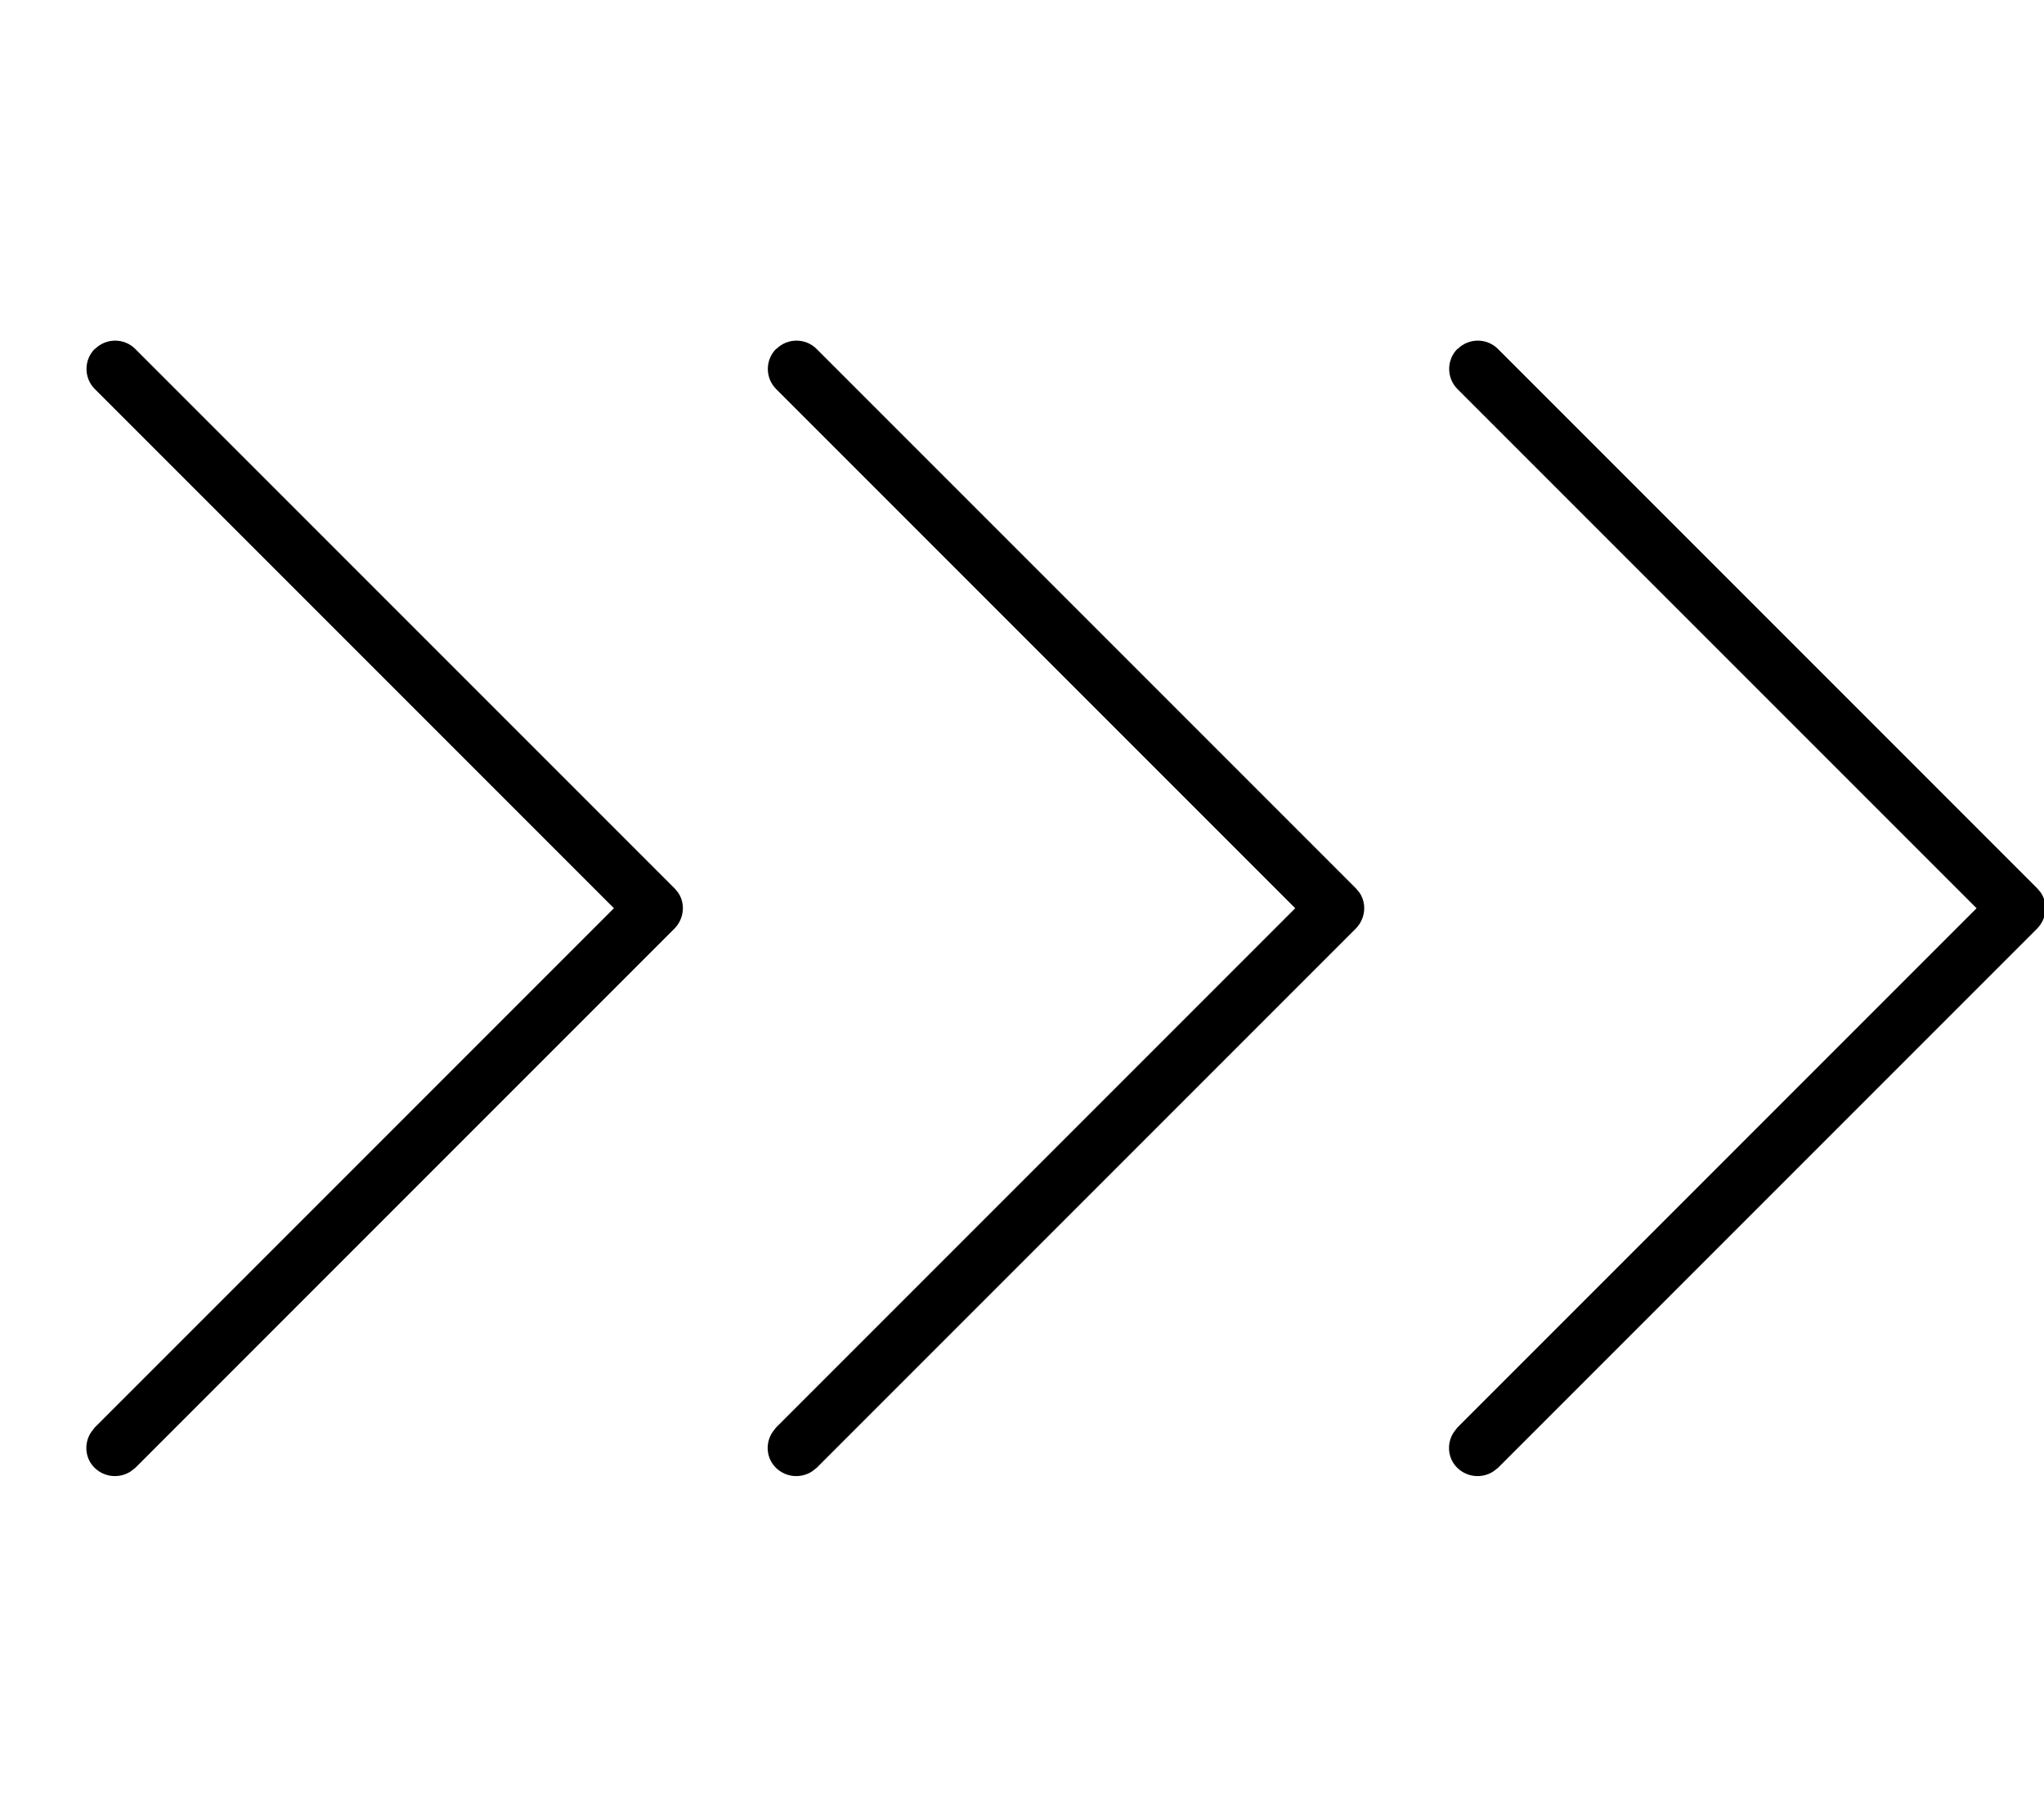
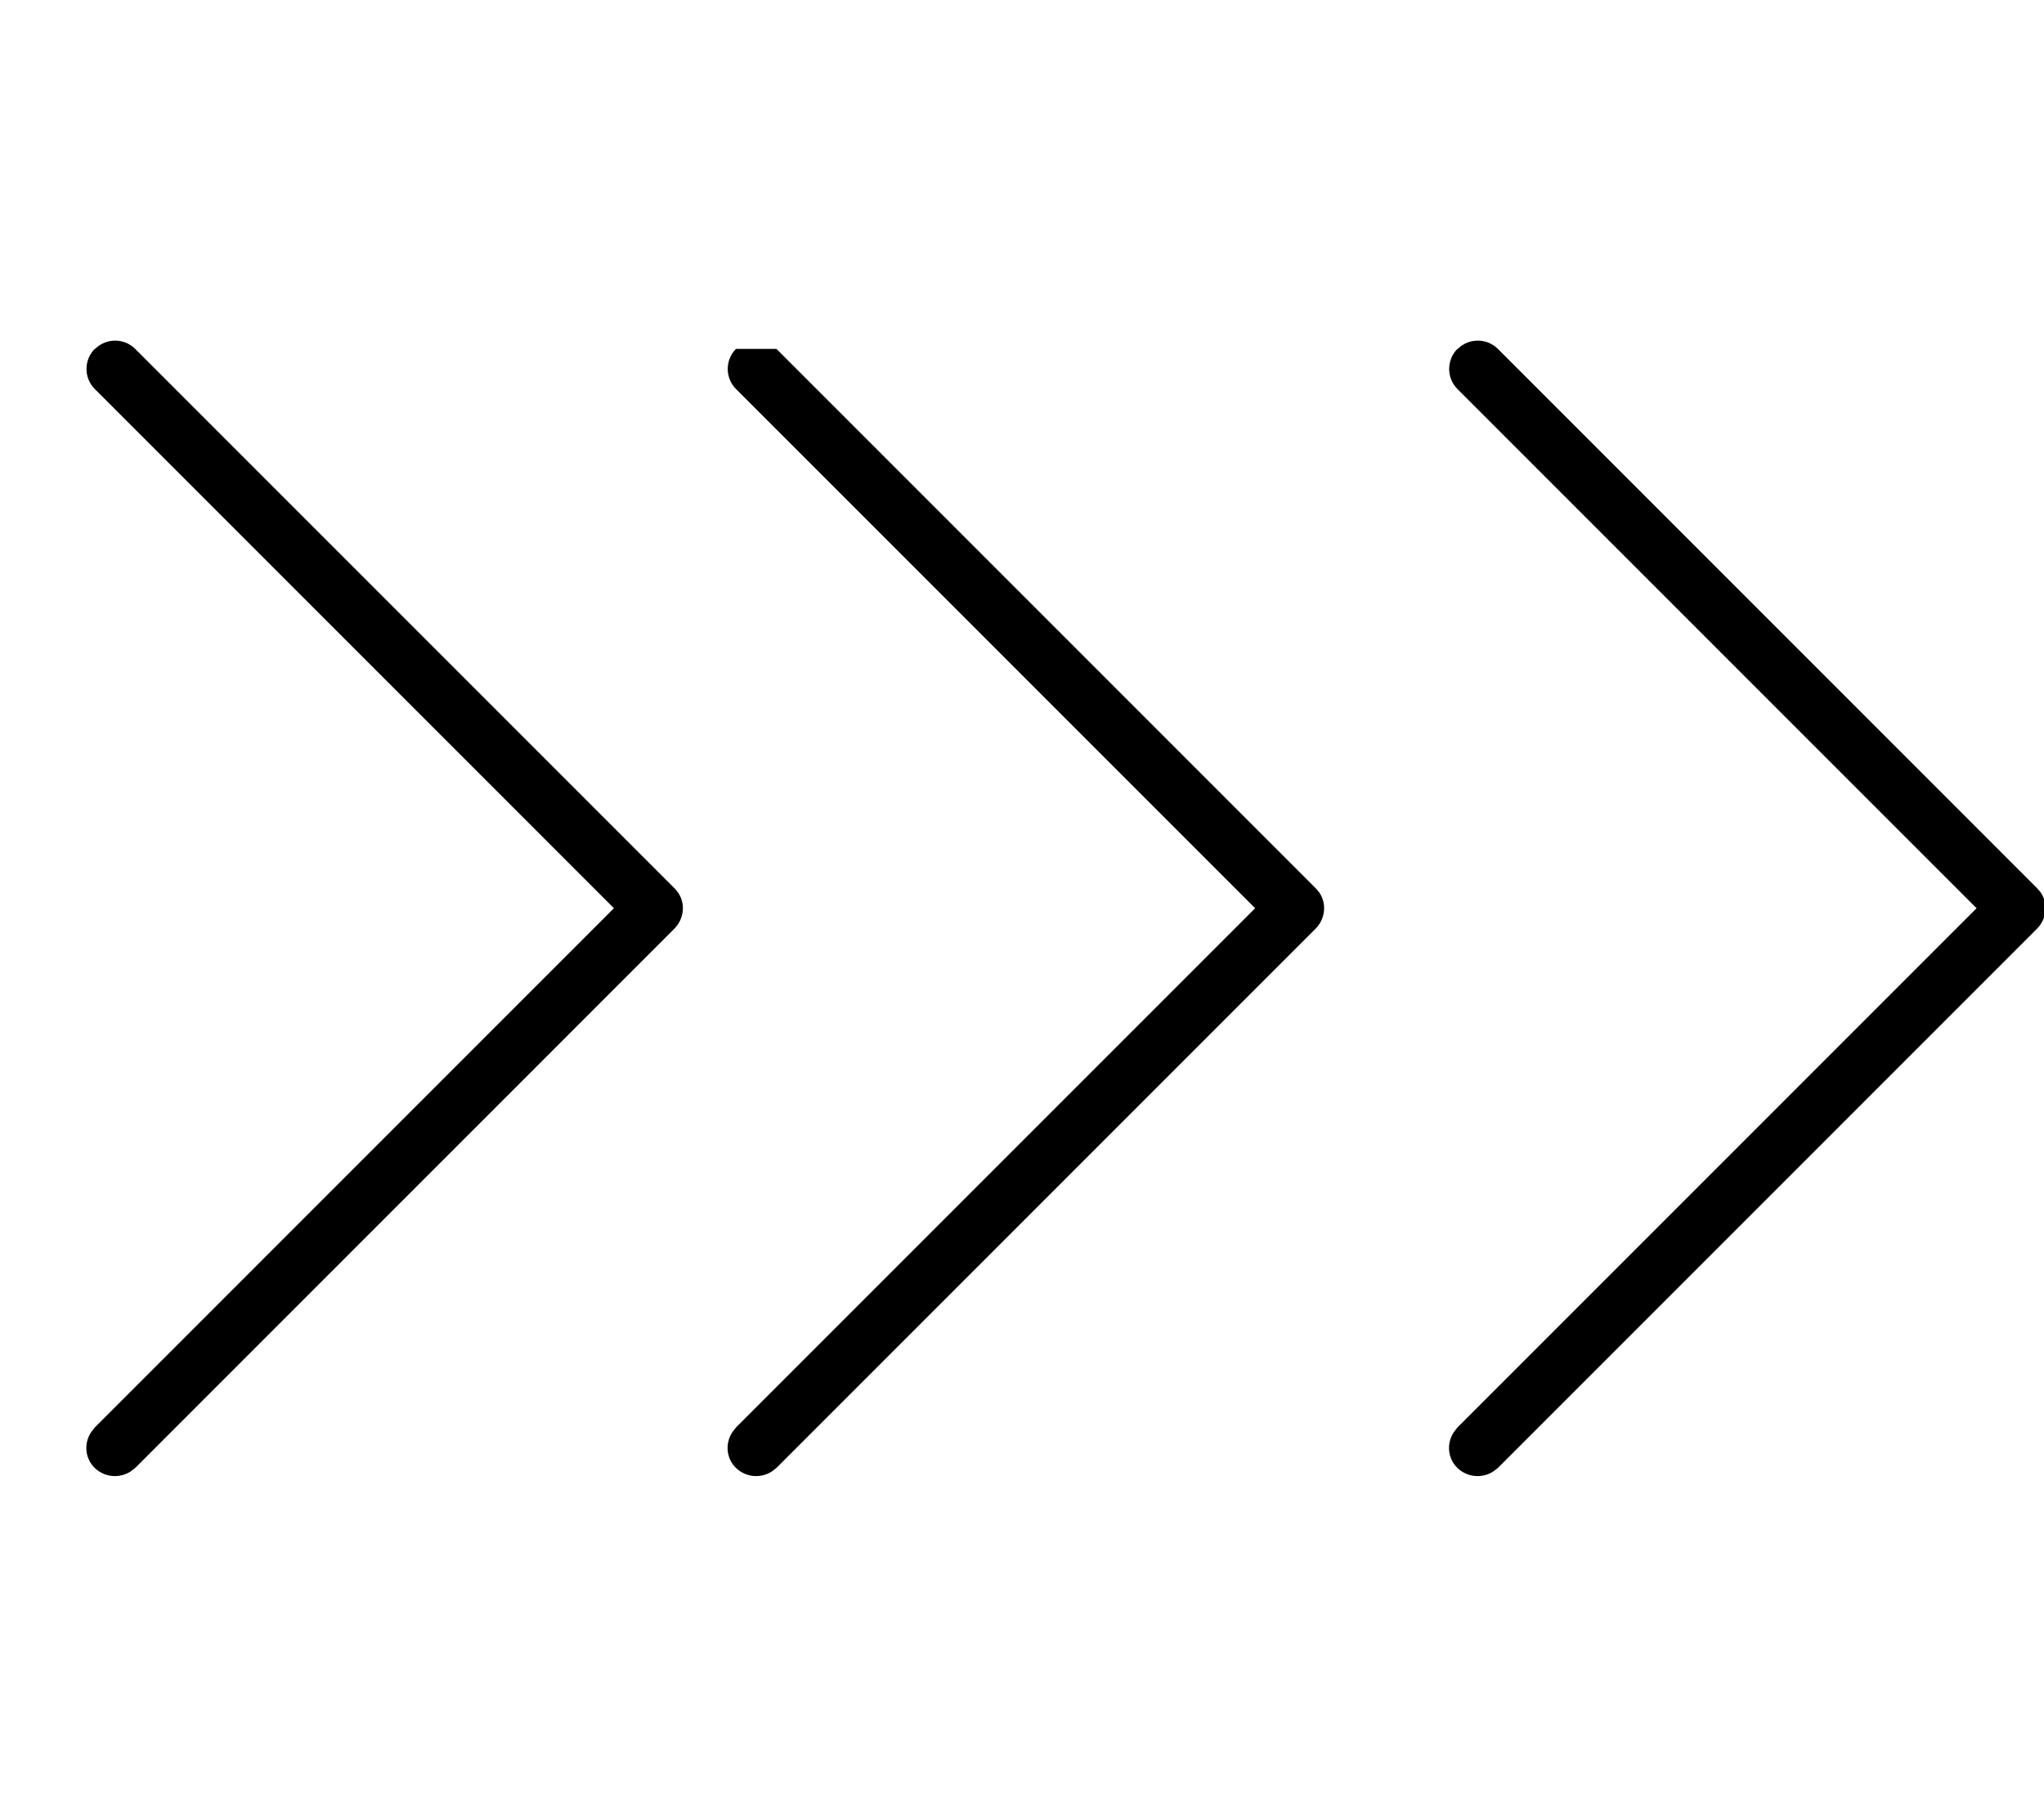
<svg xmlns="http://www.w3.org/2000/svg" viewBox="0 0 576 512">
-   <path opacity=".4" fill="currentColor" d="" />
-   <path fill="currentColor" d="M26.8 98.3c3.1-3.1 8.2-3.1 11.3 0l152 152 1 1.2c2.1 3.1 1.7 7.3-1 10.1l-152 152-1.3 1c-3.1 2-7.3 1.7-10.1-1s-3.1-7-1-10.1l1-1.3 146.3-146.3-146.3-146.3c-3.1-3.1-3.1-8.2 0-11.3zm192 0c3.1-3.1 8.2-3.1 11.3 0l152 152 1 1.2c2.1 3.1 1.7 7.3-1 10.1l-152 152-1.3 1c-3.1 2-7.3 1.7-10.1-1s-3.1-7-1-10.1l1-1.3 146.3-146.3-146.3-146.3c-3.1-3.1-3.1-8.2 0-11.3zm192 0c3.1-3.1 8.2-3.1 11.3 0l152 152 1 1.2c2.1 3.1 1.7 7.3-1 10.1l-152 152-1.3 1c-3.1 2-7.3 1.7-10.1-1s-3.1-7-1-10.1l1-1.3 146.3-146.3-146.3-146.3c-3.1-3.1-3.1-8.2 0-11.3z" />
+   <path fill="currentColor" d="M26.8 98.3c3.1-3.1 8.2-3.1 11.3 0l152 152 1 1.2c2.1 3.1 1.7 7.3-1 10.1l-152 152-1.3 1c-3.1 2-7.3 1.7-10.1-1s-3.1-7-1-10.1l1-1.3 146.3-146.3-146.3-146.3c-3.1-3.1-3.1-8.2 0-11.3zm192 0l152 152 1 1.2c2.1 3.1 1.7 7.3-1 10.1l-152 152-1.3 1c-3.1 2-7.3 1.7-10.1-1s-3.1-7-1-10.1l1-1.3 146.3-146.3-146.3-146.3c-3.1-3.1-3.1-8.2 0-11.3zm192 0c3.1-3.1 8.2-3.1 11.3 0l152 152 1 1.2c2.1 3.1 1.7 7.3-1 10.1l-152 152-1.3 1c-3.1 2-7.3 1.7-10.1-1s-3.1-7-1-10.1l1-1.3 146.3-146.3-146.3-146.3c-3.1-3.1-3.1-8.2 0-11.3z" />
</svg>